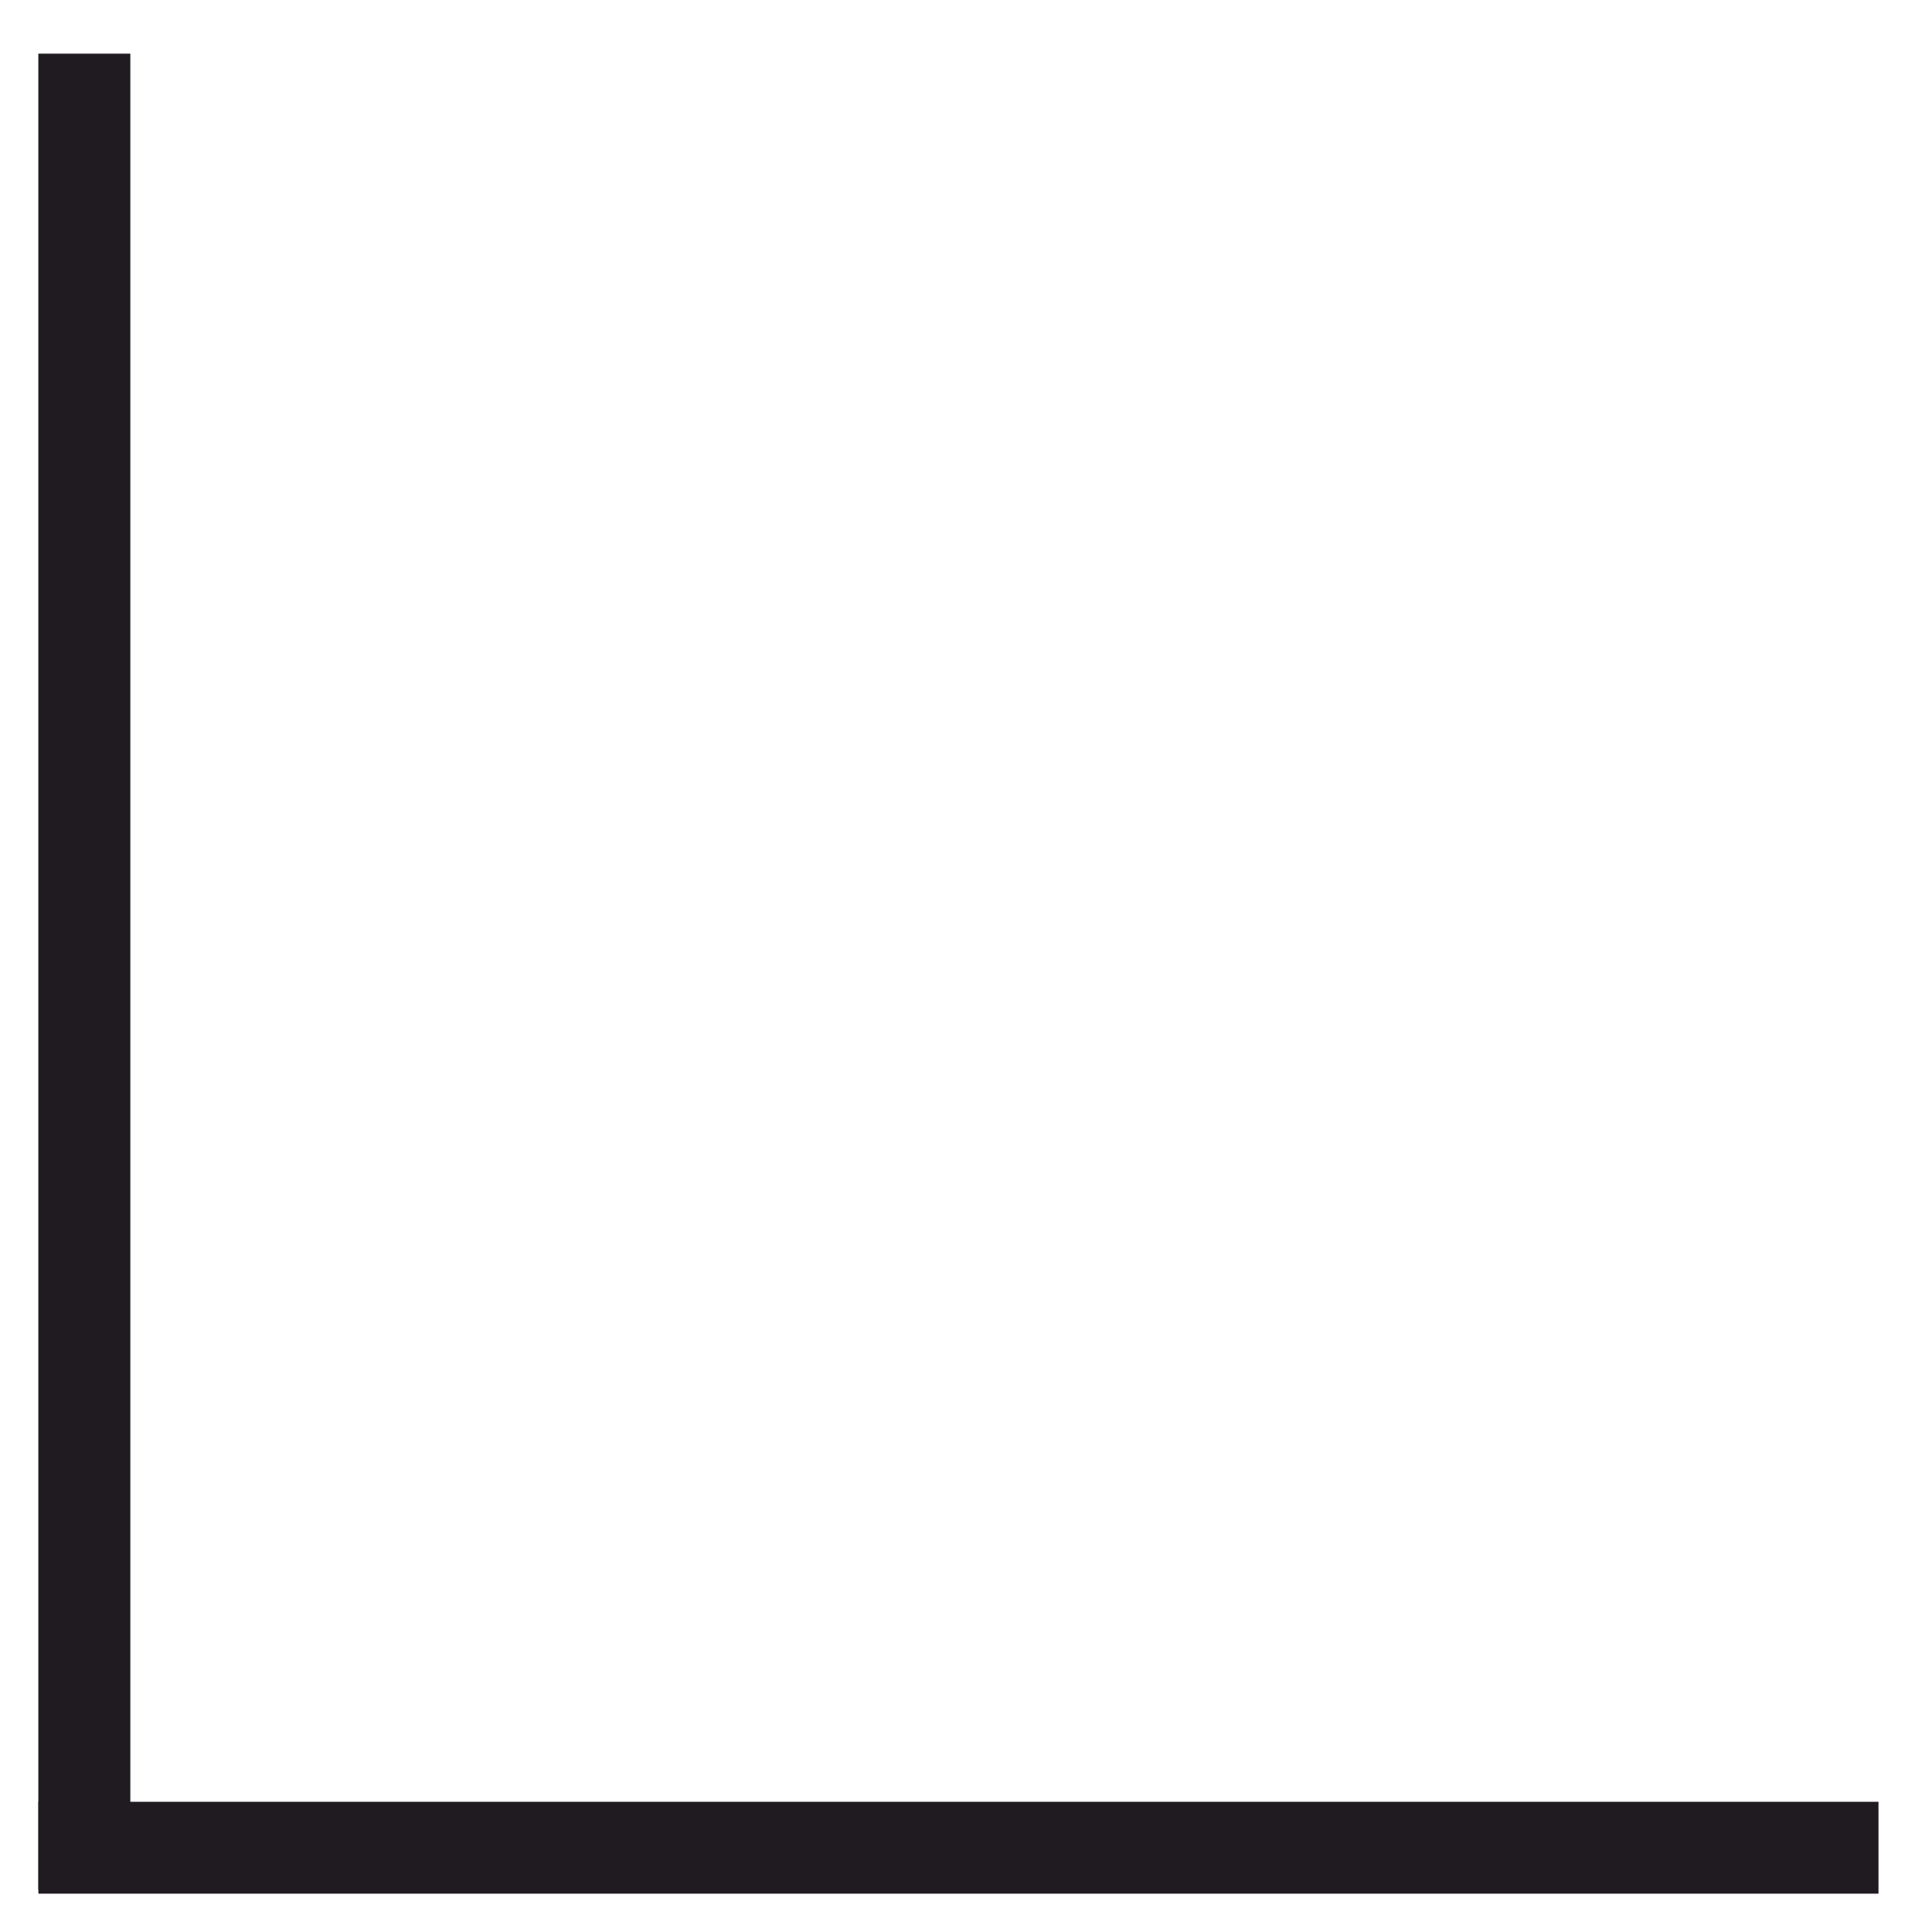
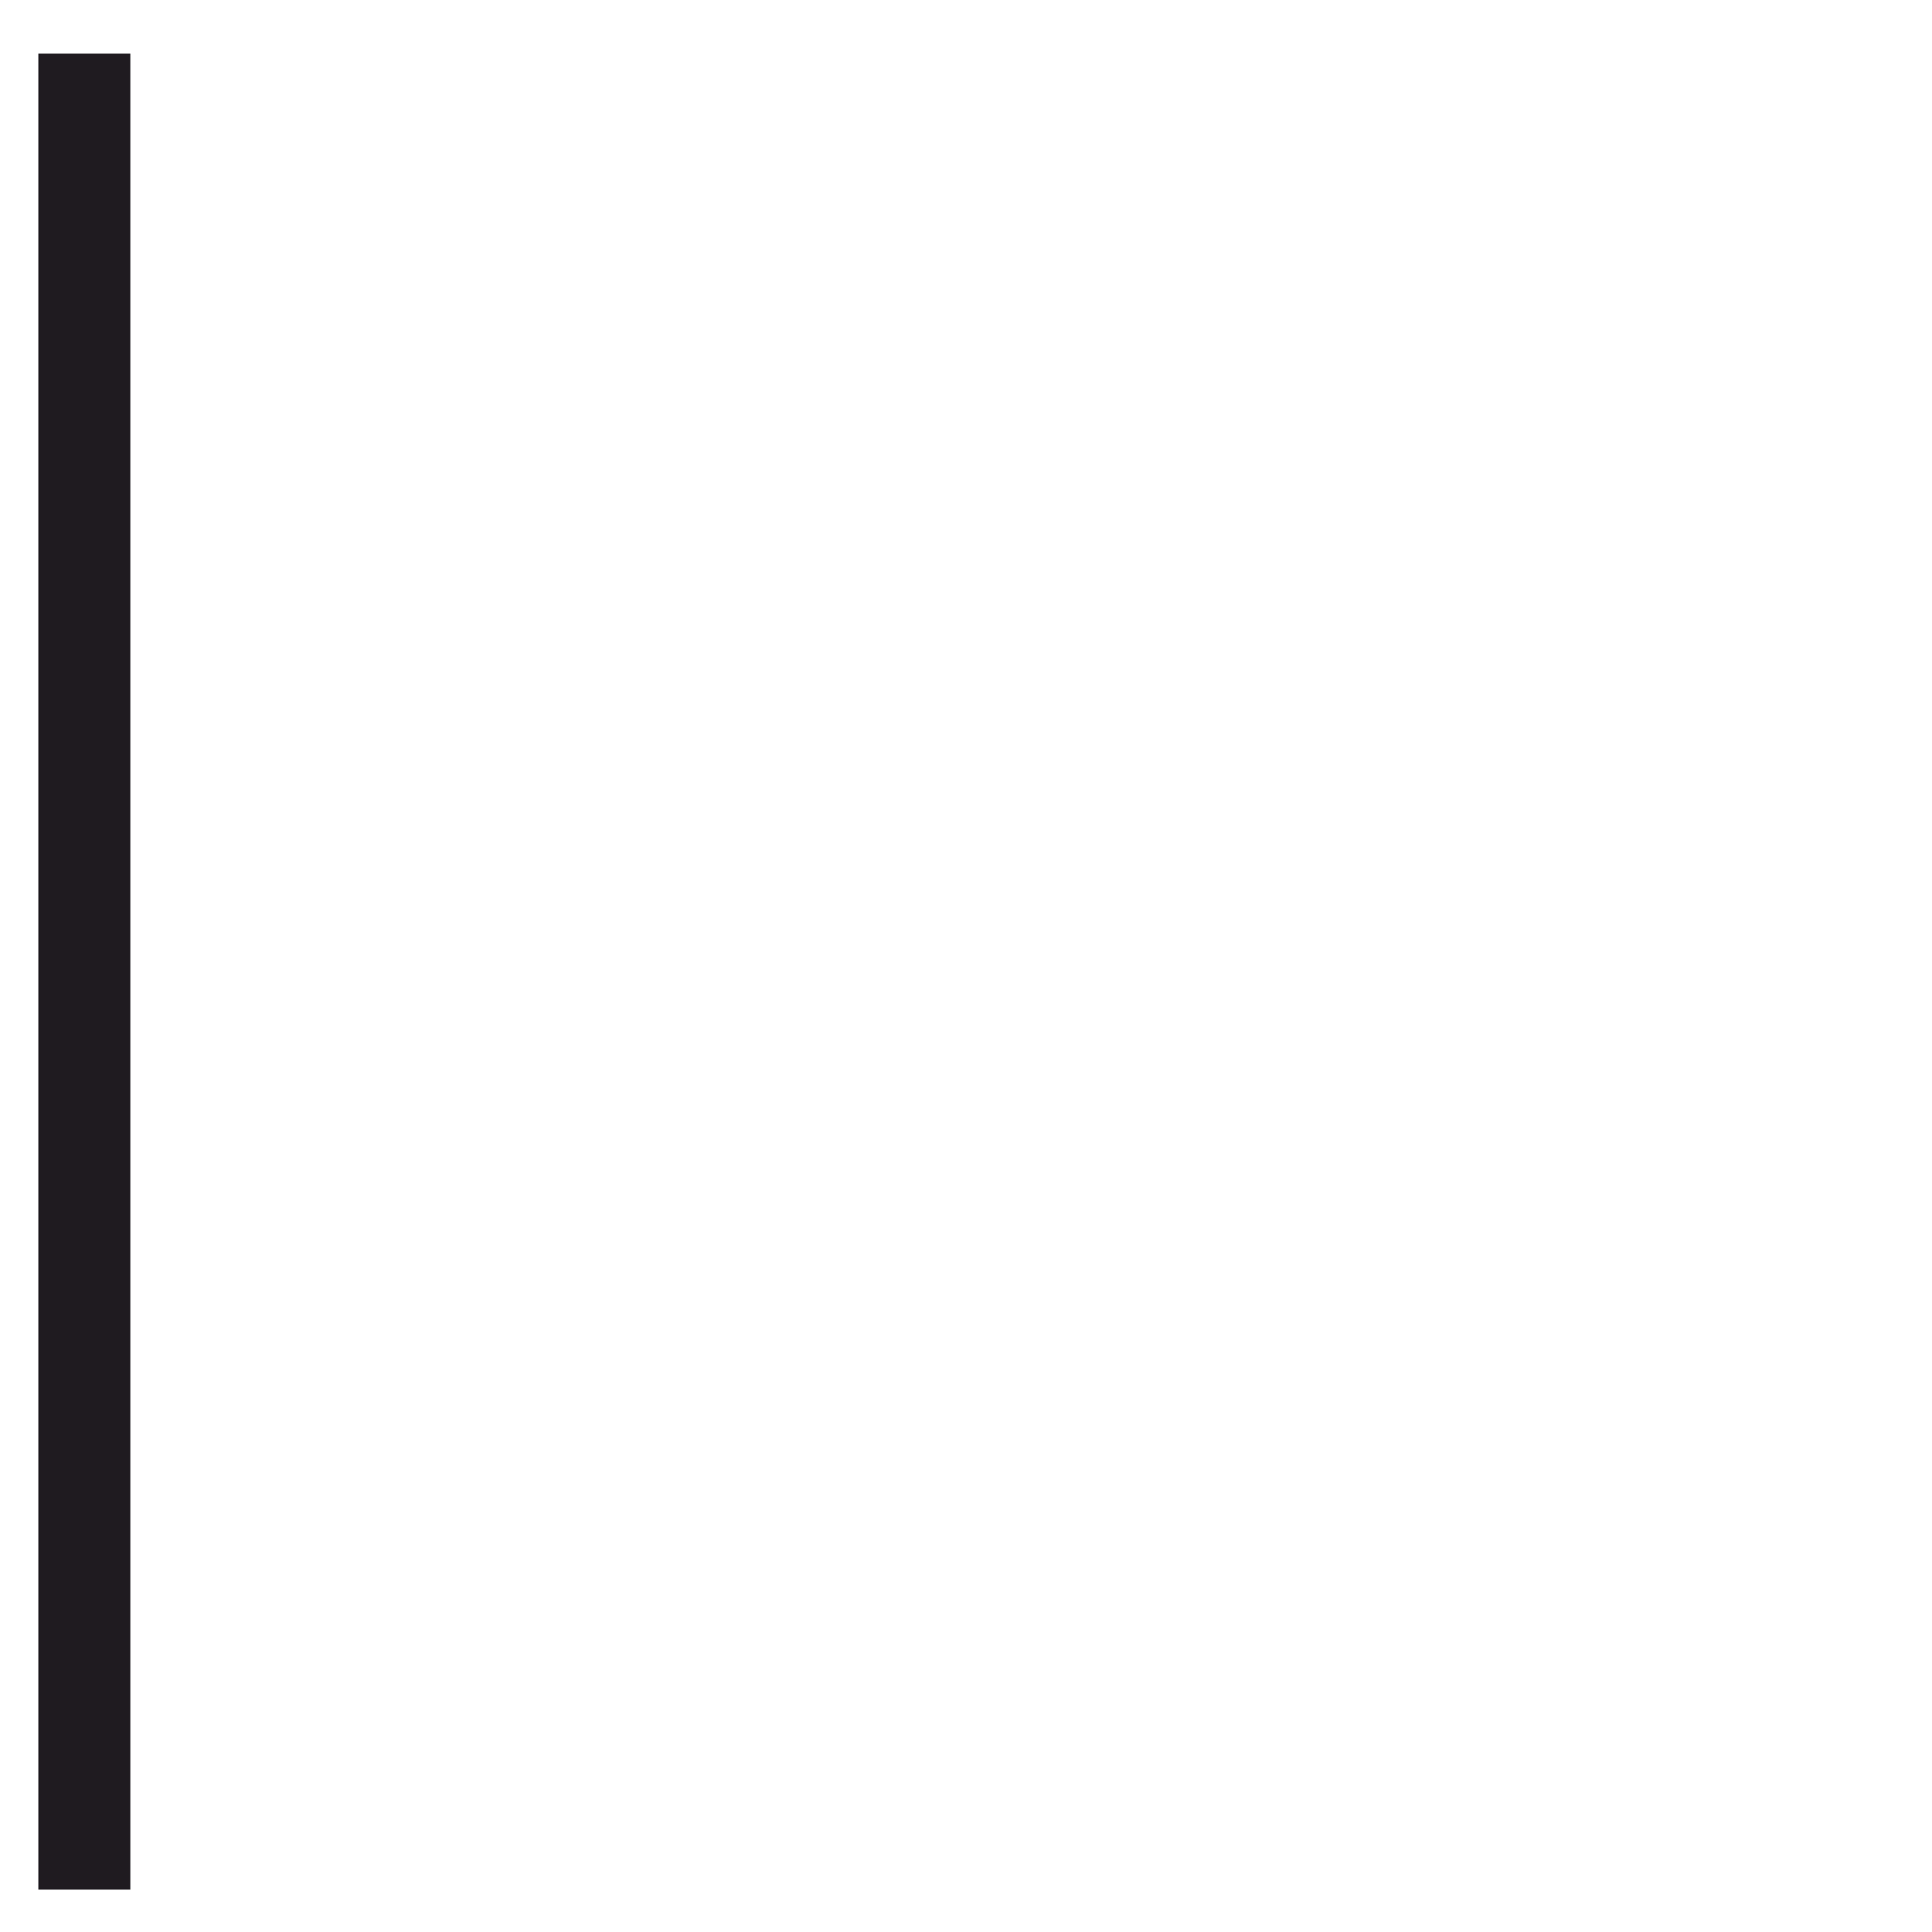
<svg xmlns="http://www.w3.org/2000/svg" xml:space="preserve" width="21mm" height="21mm" style="shape-rendering:geometricPrecision; text-rendering:geometricPrecision; image-rendering:optimizeQuality; fill-rule:evenodd; clip-rule:evenodd" viewBox="0 0 2100 2100">
  <defs>
    <style type="text/css">  .fil0 {fill:#1F1B20}  </style>
  </defs>
  <g id="Слой_x0020_1">
    <g id="_1286694428912">
      <rect class="fil0" x="41.67" y="58.31" width="100" height="1995.6" />
-       <rect class="fil0" transform="matrix(9.84014E-15 -0.371 0.267 7.05544E-15 41.727 2058.32)" width="269.14" height="7491.03" />
    </g>
  </g>
</svg>